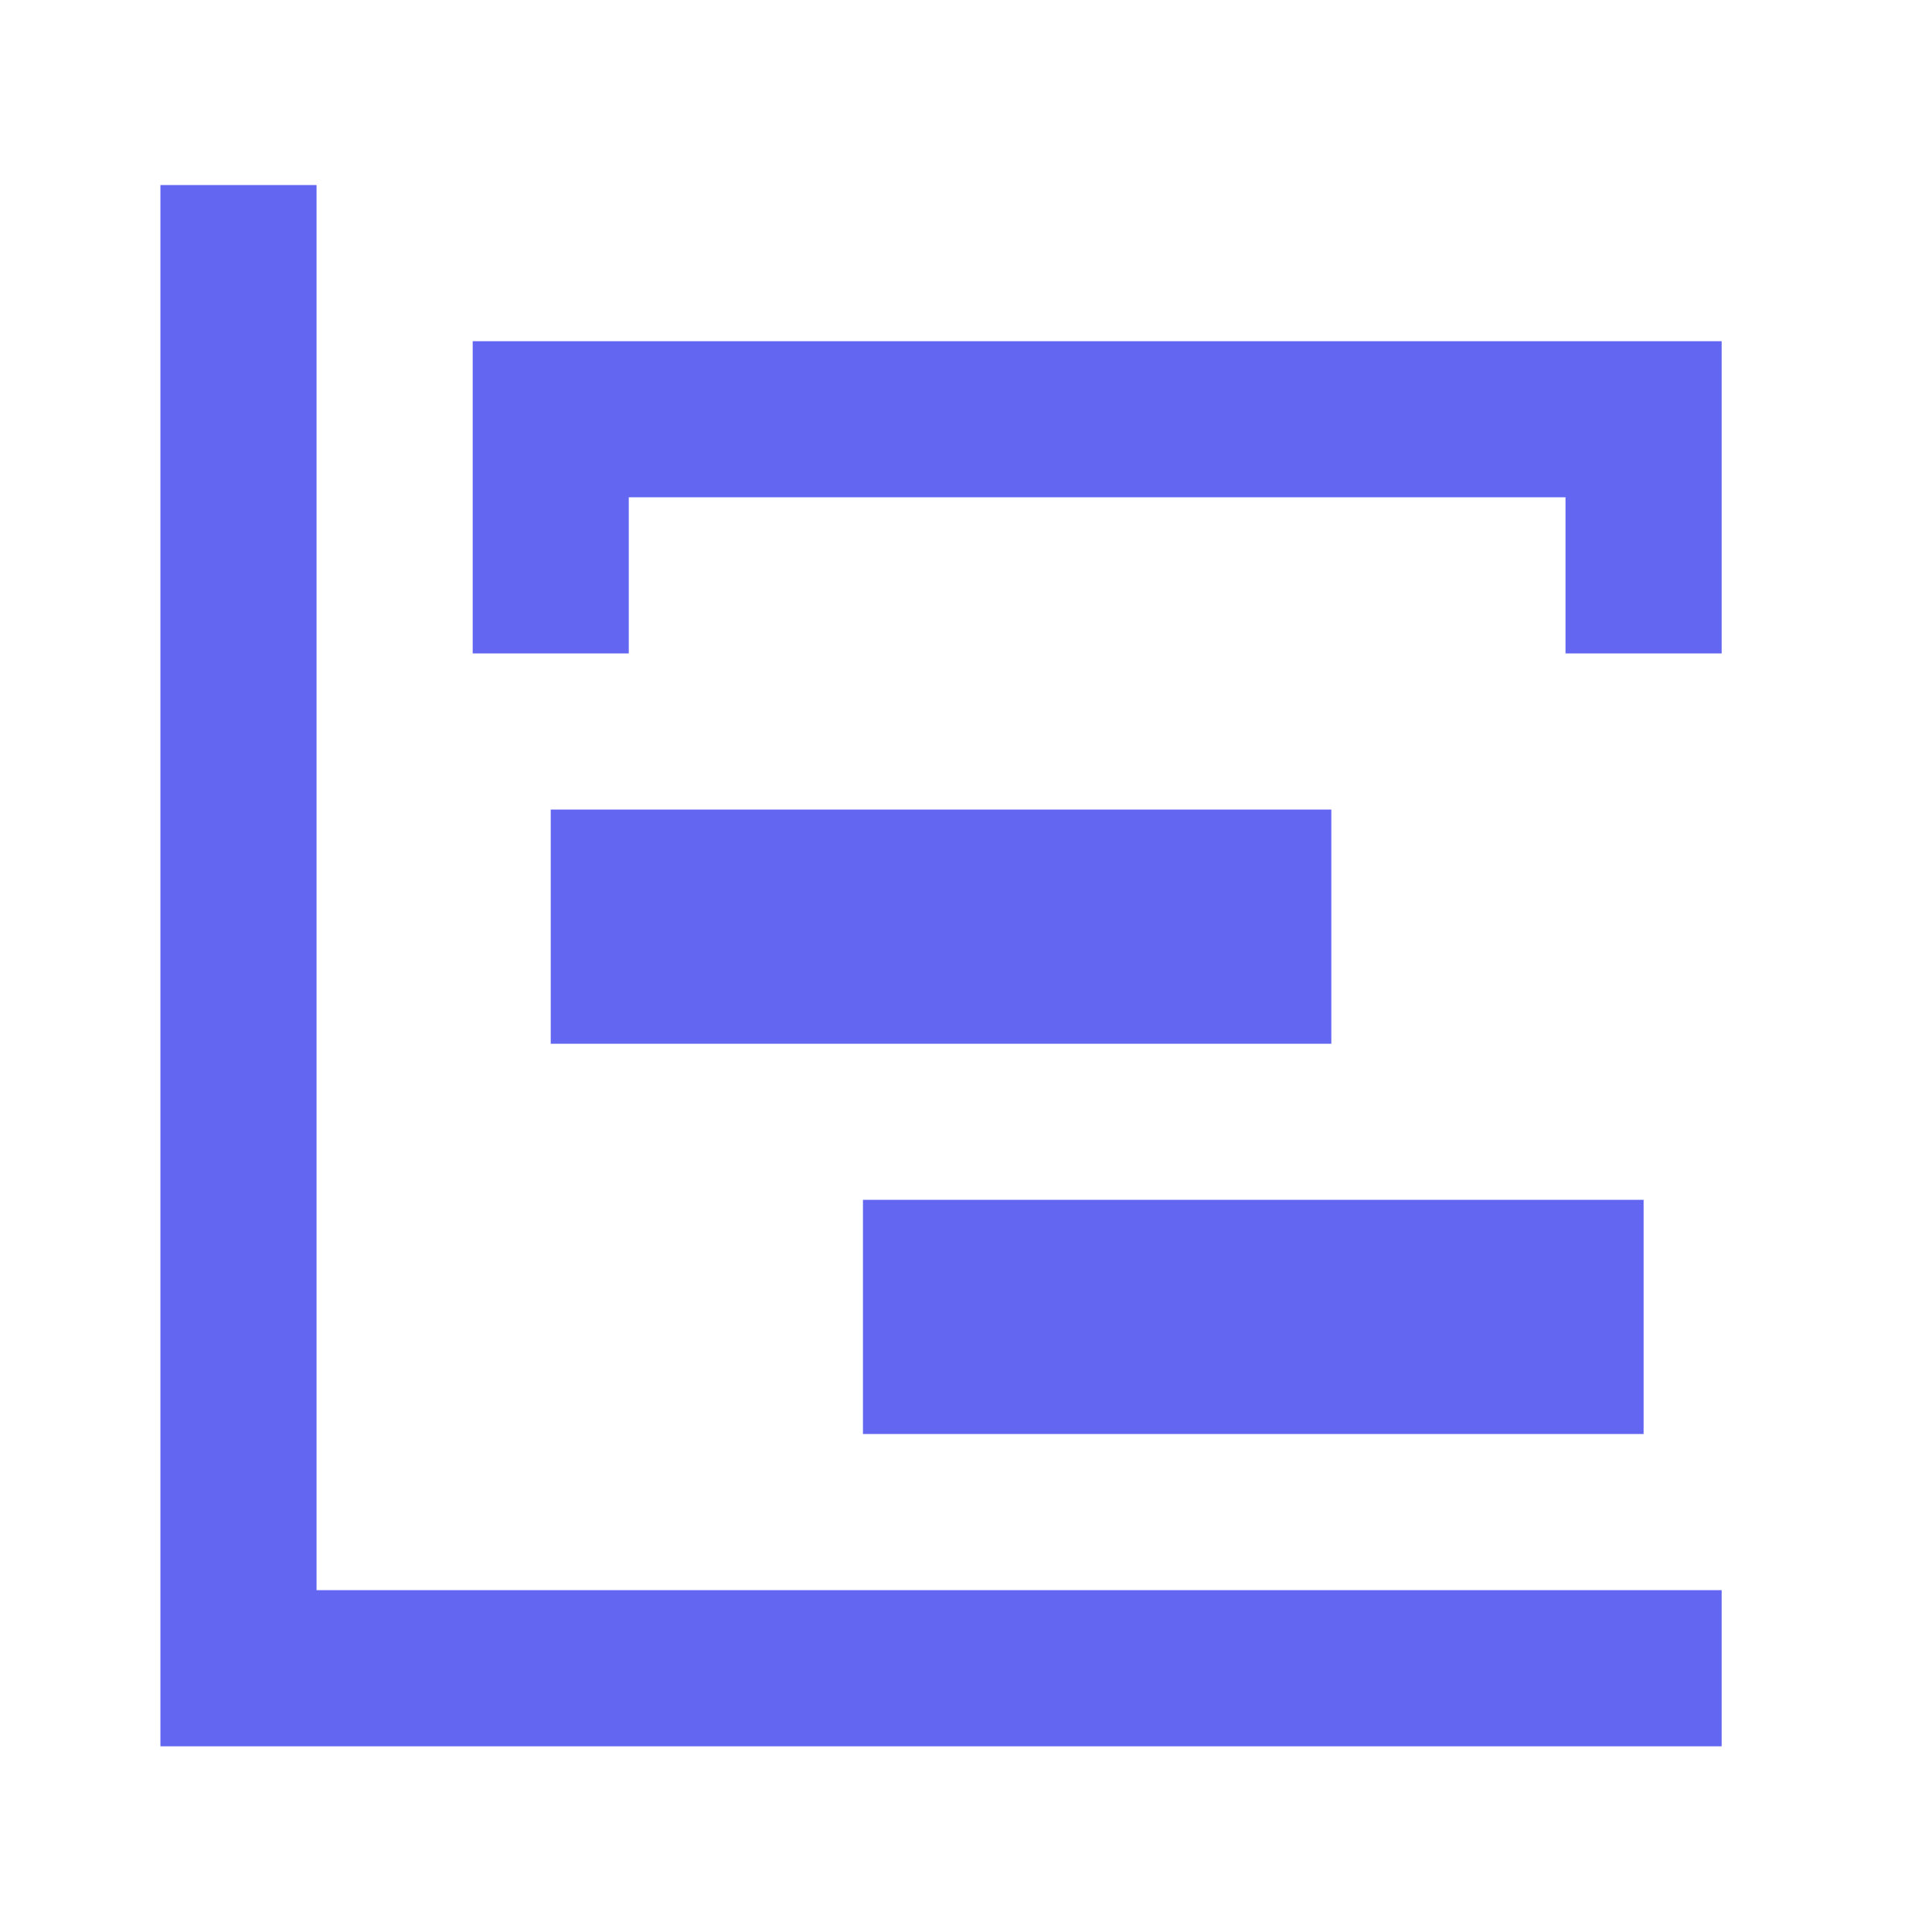
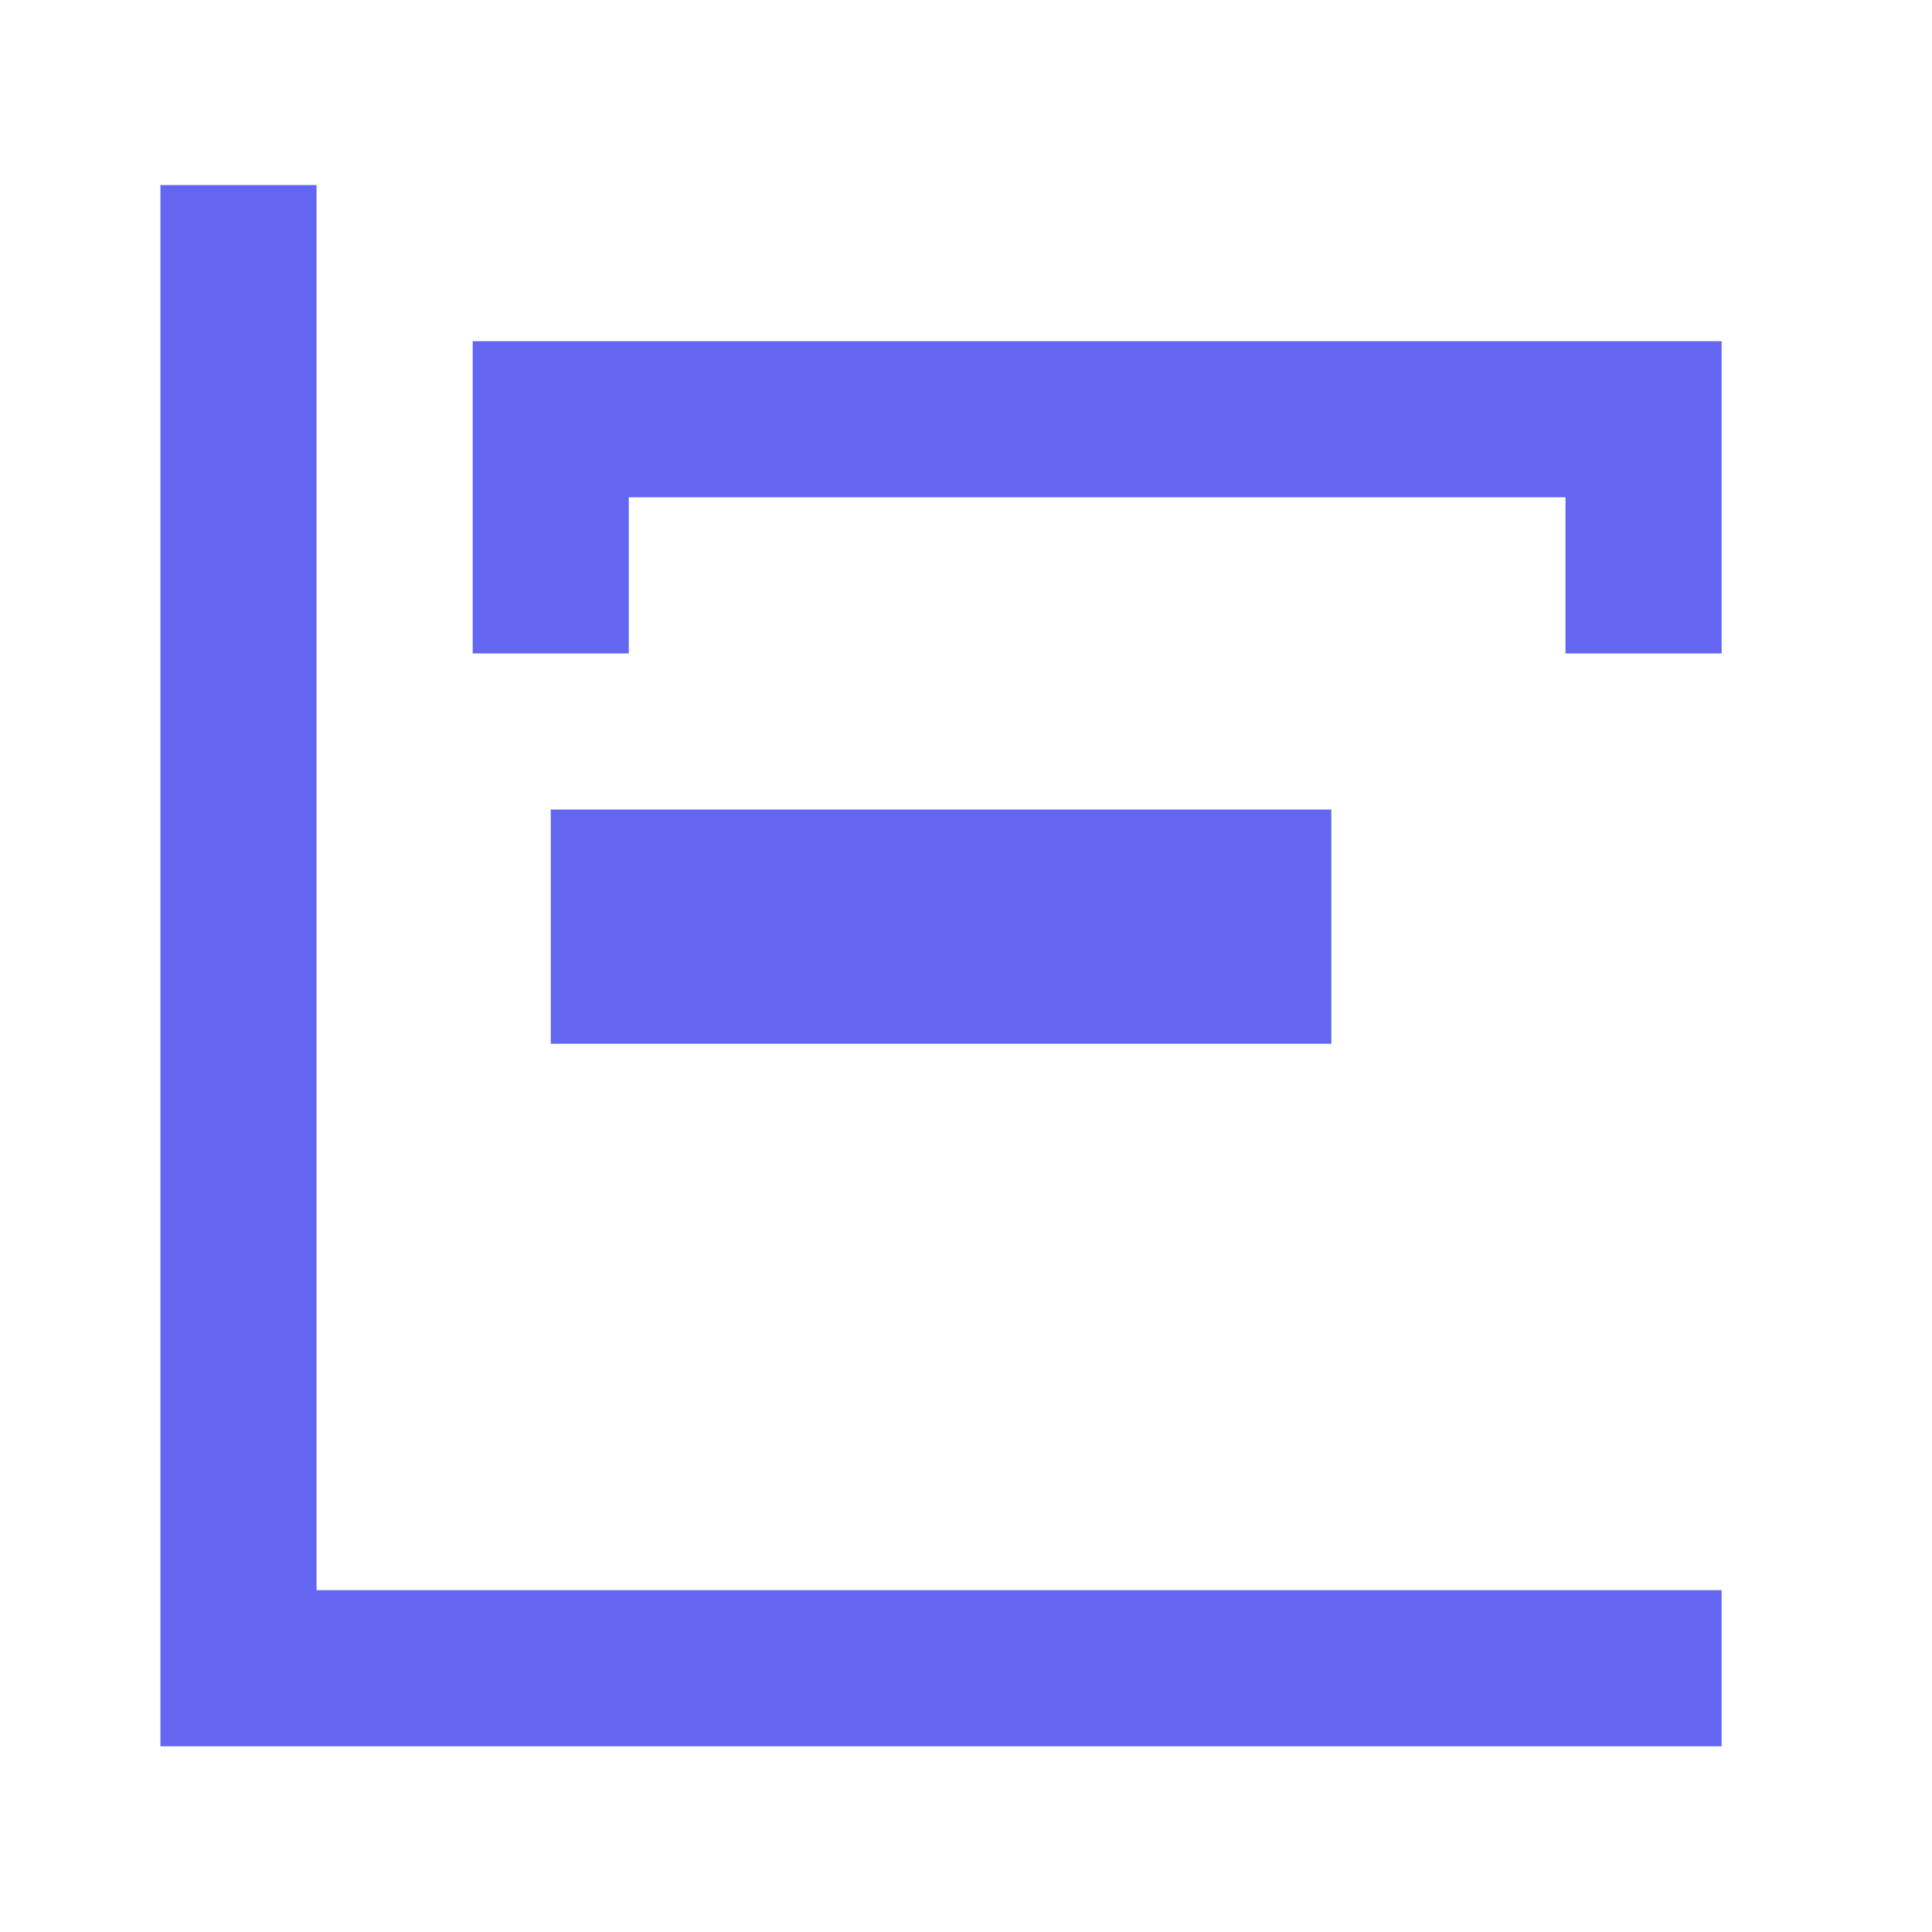
<svg xmlns="http://www.w3.org/2000/svg" width="33" height="33" viewBox="0 0 33 33" fill="none">
-   <path d="M2.74 3.161H5.407V27.161H29.407V29.828H2.74V3.161ZM9.407 13.828H22.74V17.828H9.407V13.828ZM14.74 20.494H28.074V24.494H14.74V20.494ZM8.074 5.828H29.407V11.161H26.74V8.494H10.74V11.161H8.074V5.828Z" fill="#6366F1" />
+   <path d="M2.74 3.161H5.407V27.161H29.407V29.828H2.74V3.161ZM9.407 13.828H22.74V17.828H9.407V13.828ZM14.74 20.494H28.074H14.74V20.494ZM8.074 5.828H29.407V11.161H26.74V8.494H10.74V11.161H8.074V5.828Z" fill="#6366F1" />
</svg>